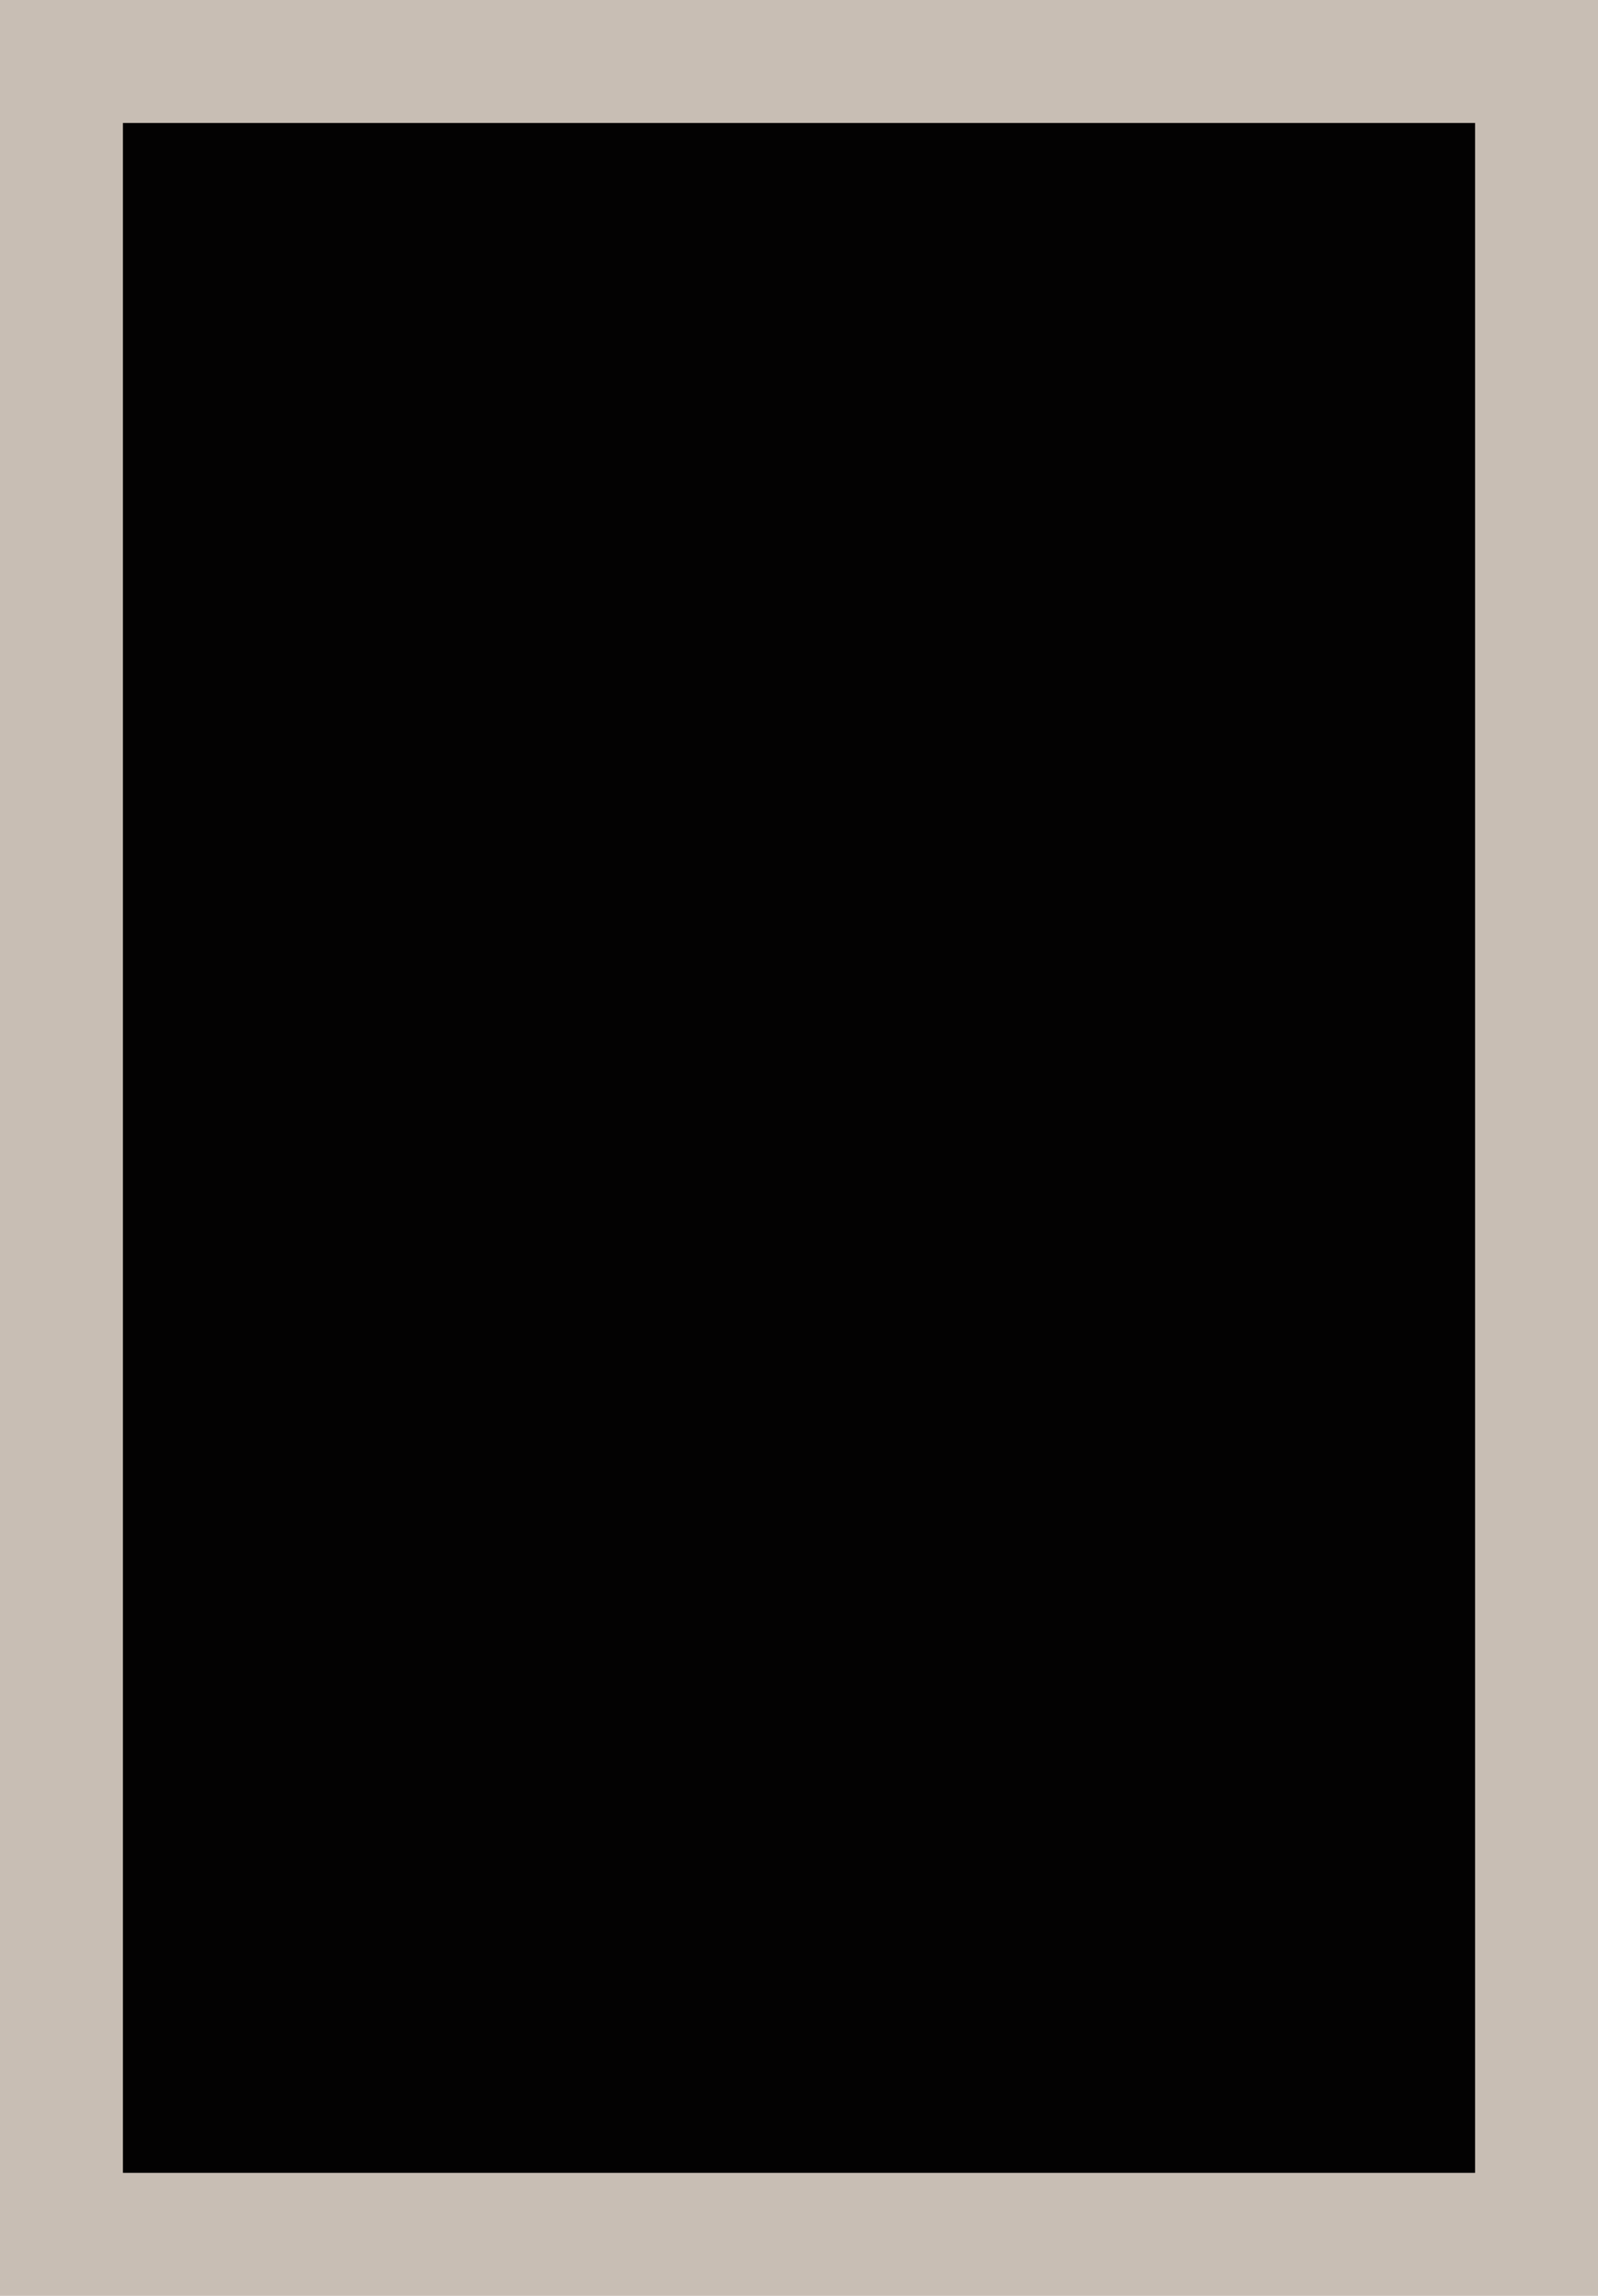
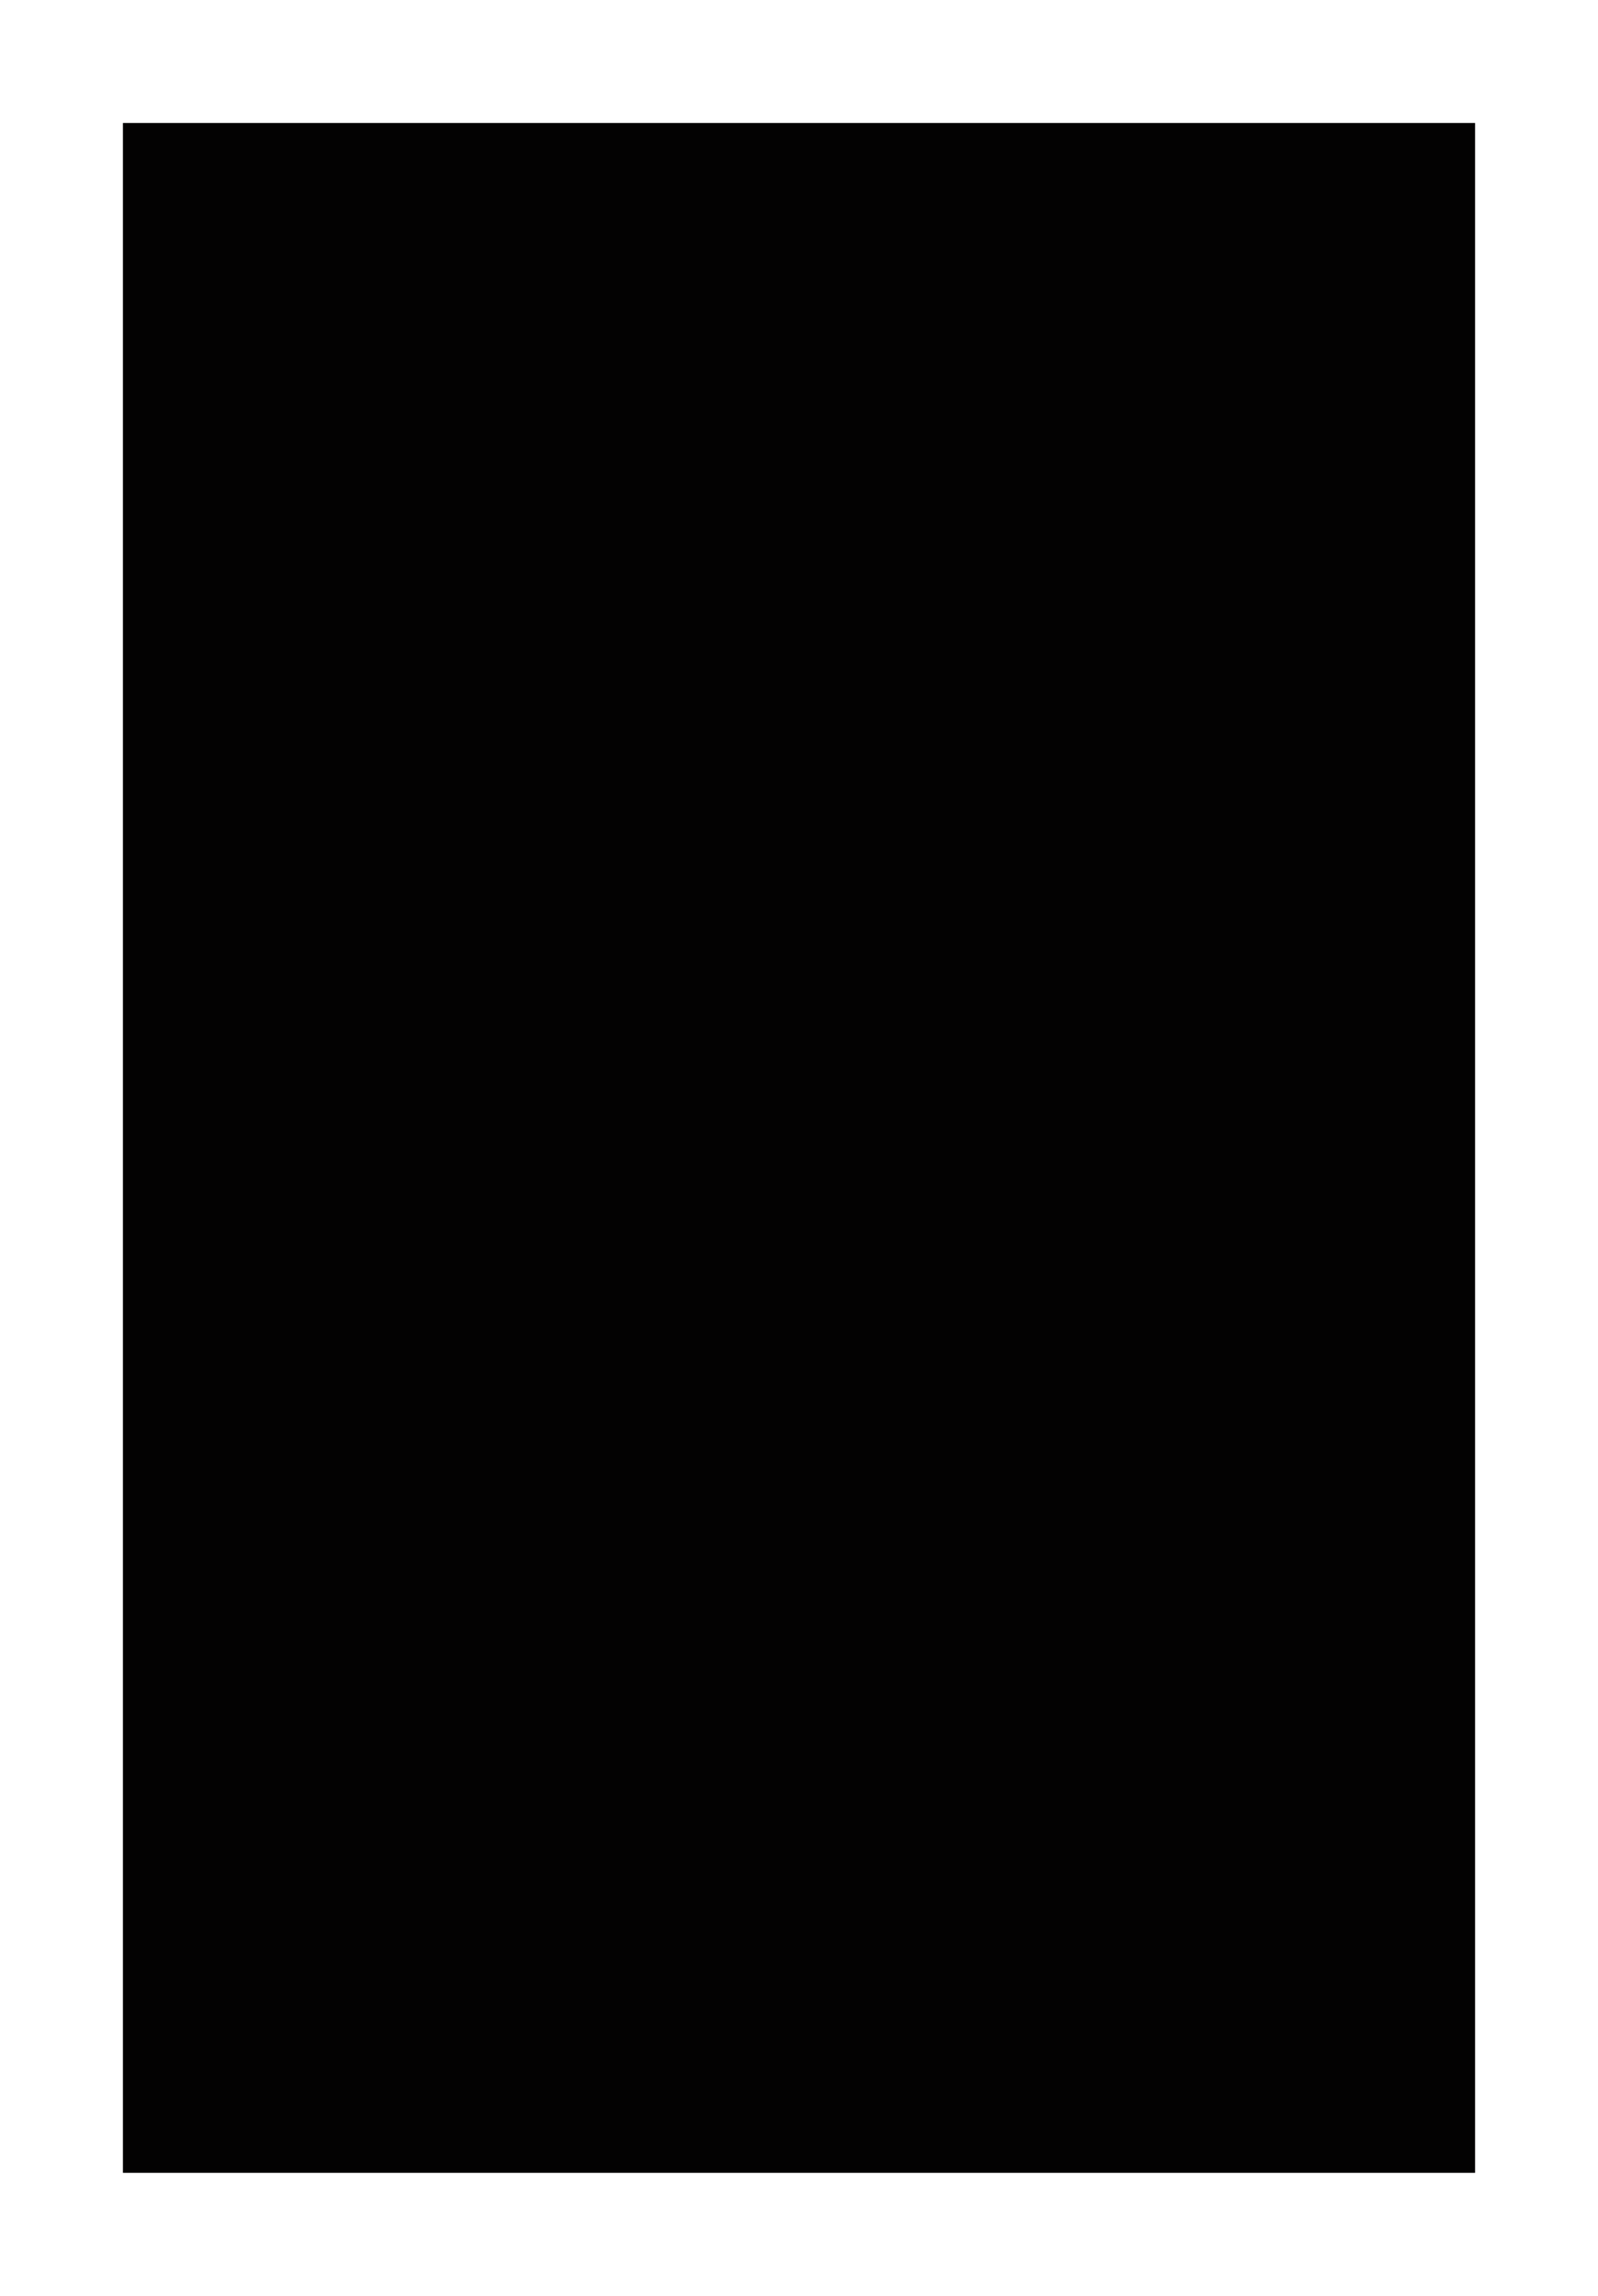
<svg xmlns="http://www.w3.org/2000/svg" version="1.0" width="100%" height="100%" viewBox="0 0 312 448" preserveAspectRatio="xMidYMid meet">
-   <rect width="312" height="448" fill="#c8beb4" stroke="none" />
  <g transform="translate(0,448) scale(0.1,-0.1)" fill="#030202" stroke="none">
-     <path d="M1560 4240 l-1320 0 0 -2000 0 -2000 1320 0 1320 0 0 2000 0 2000 -1320 0z" />
+     <path d="M1560 4240 l-1320 0 0 -2000 0 -2000 1320 0 1320 0 0 2000 0 2000 -1320 0" />
  </g>
</svg>